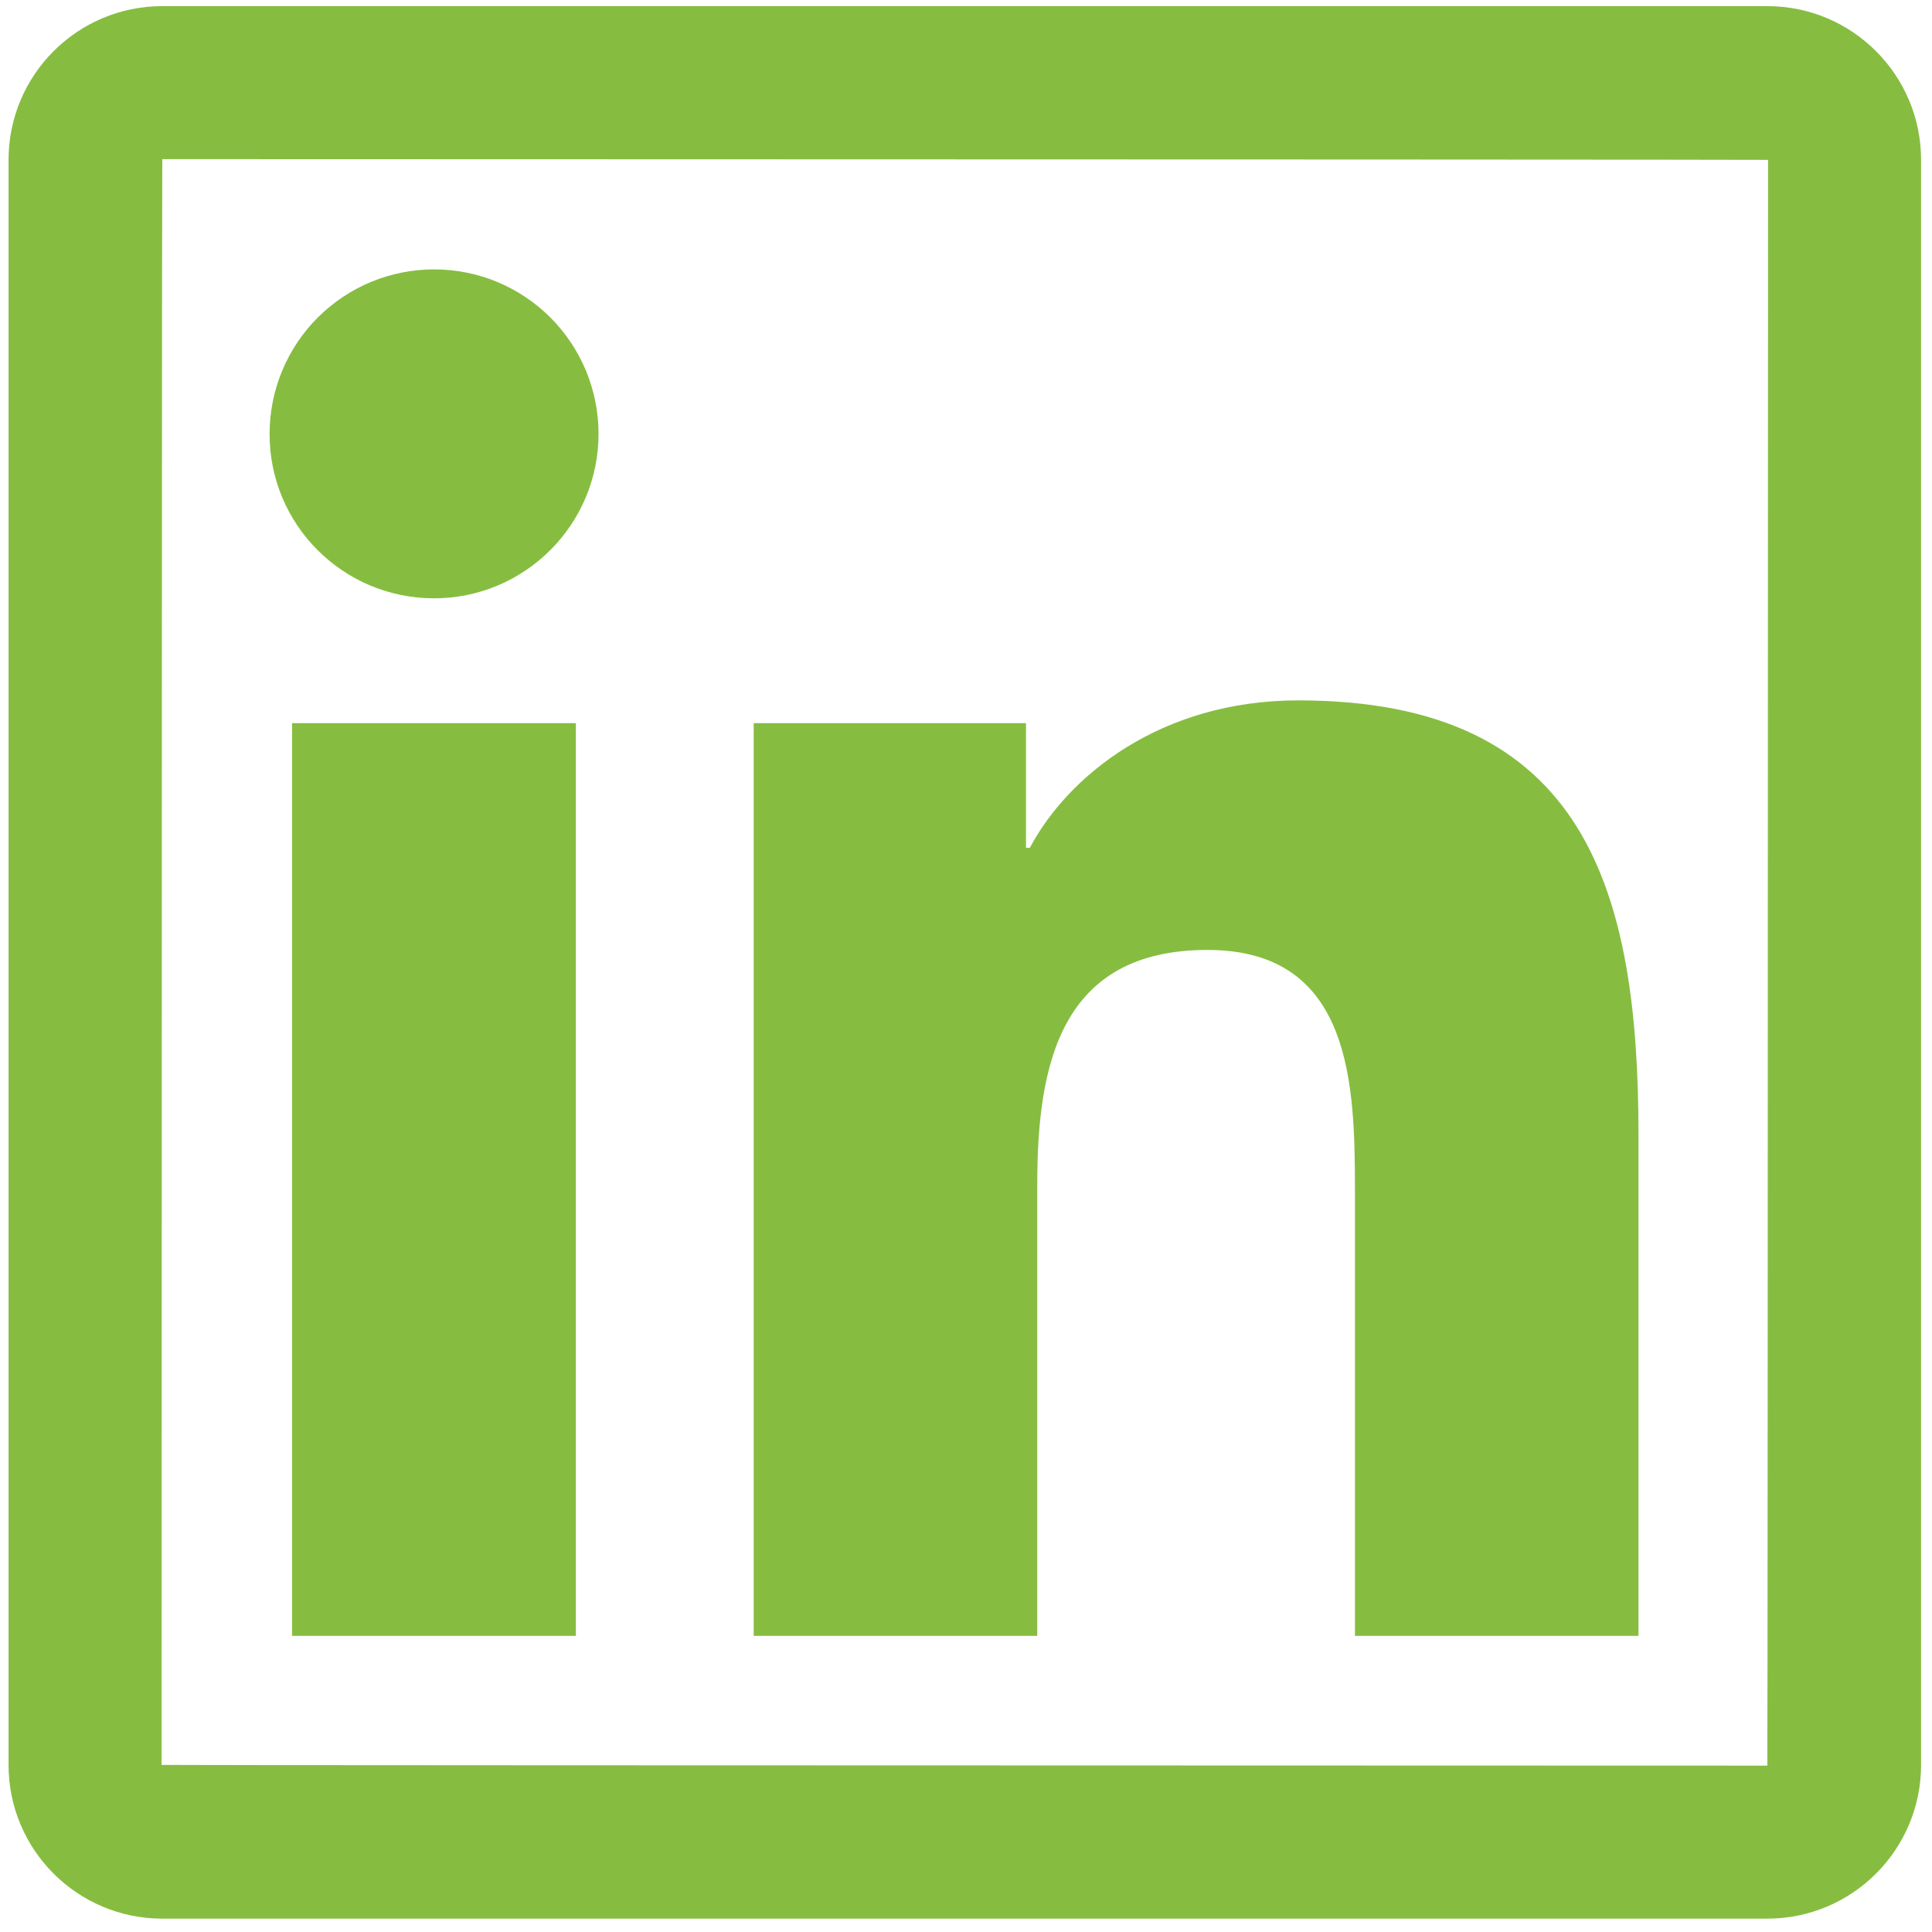
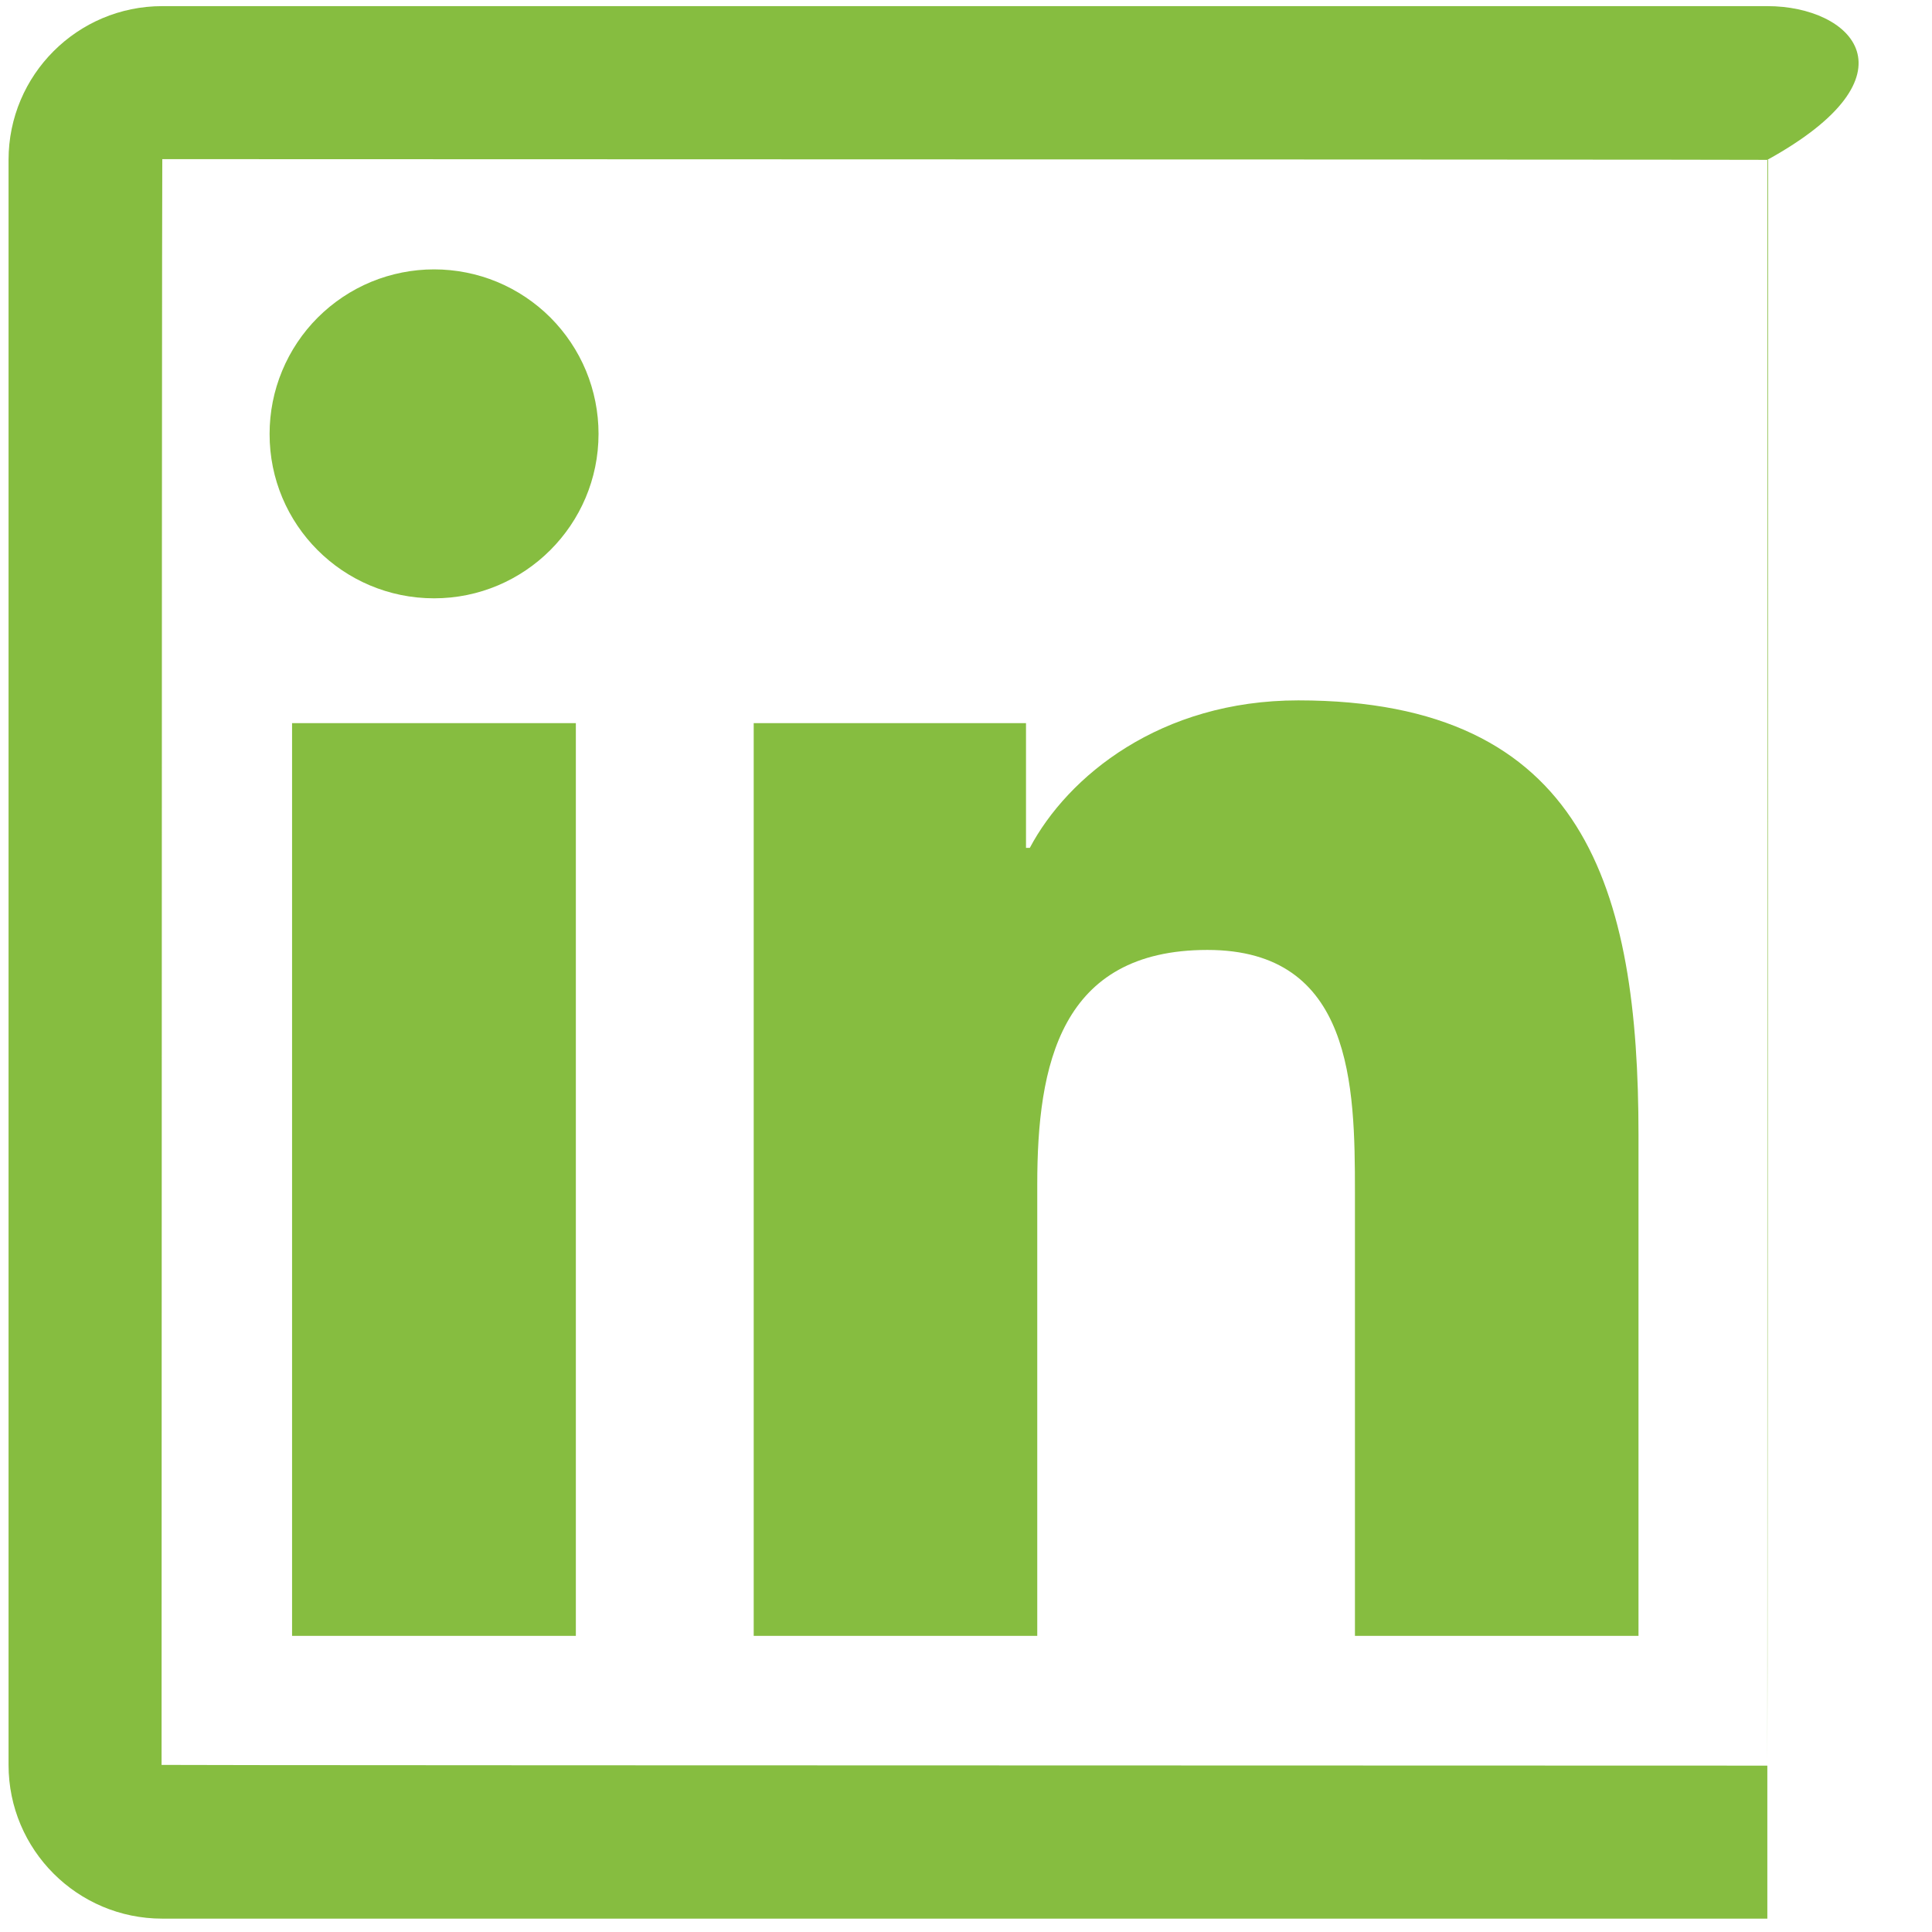
<svg xmlns="http://www.w3.org/2000/svg" width="35" height="35" viewBox="0 0 35 35" fill="none">
-   <path d="M32.017 0.111H2.94C1.402 0.111 0.155 1.359 0.155 2.896V31.973C0.155 33.511 1.402 34.758 2.94 34.758H32.017C33.554 34.758 34.802 33.511 34.802 31.973V2.896C34.802 1.359 33.554 0.111 32.017 0.111V0.111ZM32.017 31.986C12.623 31.982 2.927 31.978 2.927 31.973C2.931 12.58 2.935 2.883 2.94 2.883C22.333 2.887 32.03 2.892 32.03 2.896C32.026 22.29 32.021 31.986 32.017 31.986ZM5.291 13.1H10.432V29.635H5.291V13.1ZM7.864 10.839C9.505 10.839 10.843 9.505 10.843 7.859C10.843 7.468 10.766 7.08 10.617 6.719C10.467 6.357 10.247 6.029 9.971 5.752C9.694 5.476 9.366 5.256 9.004 5.106C8.643 4.957 8.255 4.88 7.864 4.88C7.473 4.88 7.085 4.957 6.724 5.106C6.362 5.256 6.034 5.476 5.757 5.752C5.48 6.029 5.261 6.357 5.111 6.719C4.961 7.08 4.884 7.468 4.884 7.859C4.88 9.505 6.214 10.839 7.864 10.839ZM18.791 21.454C18.791 19.297 19.202 17.209 21.874 17.209C24.507 17.209 24.546 19.674 24.546 21.592V29.635H29.683V20.566C29.683 16.114 28.721 12.688 23.52 12.688C21.021 12.688 19.345 14.061 18.656 15.36H18.587V13.1H13.654V29.635H18.791V21.454Z" fill="#86BD40" />
+   <path d="M32.017 0.111H2.94C1.402 0.111 0.155 1.359 0.155 2.896V31.973C0.155 33.511 1.402 34.758 2.94 34.758H32.017V2.896C34.802 1.359 33.554 0.111 32.017 0.111V0.111ZM32.017 31.986C12.623 31.982 2.927 31.978 2.927 31.973C2.931 12.58 2.935 2.883 2.94 2.883C22.333 2.887 32.03 2.892 32.03 2.896C32.026 22.29 32.021 31.986 32.017 31.986ZM5.291 13.1H10.432V29.635H5.291V13.1ZM7.864 10.839C9.505 10.839 10.843 9.505 10.843 7.859C10.843 7.468 10.766 7.08 10.617 6.719C10.467 6.357 10.247 6.029 9.971 5.752C9.694 5.476 9.366 5.256 9.004 5.106C8.643 4.957 8.255 4.88 7.864 4.88C7.473 4.88 7.085 4.957 6.724 5.106C6.362 5.256 6.034 5.476 5.757 5.752C5.48 6.029 5.261 6.357 5.111 6.719C4.961 7.08 4.884 7.468 4.884 7.859C4.88 9.505 6.214 10.839 7.864 10.839ZM18.791 21.454C18.791 19.297 19.202 17.209 21.874 17.209C24.507 17.209 24.546 19.674 24.546 21.592V29.635H29.683V20.566C29.683 16.114 28.721 12.688 23.52 12.688C21.021 12.688 19.345 14.061 18.656 15.36H18.587V13.1H13.654V29.635H18.791V21.454Z" fill="#86BD40" />
</svg>